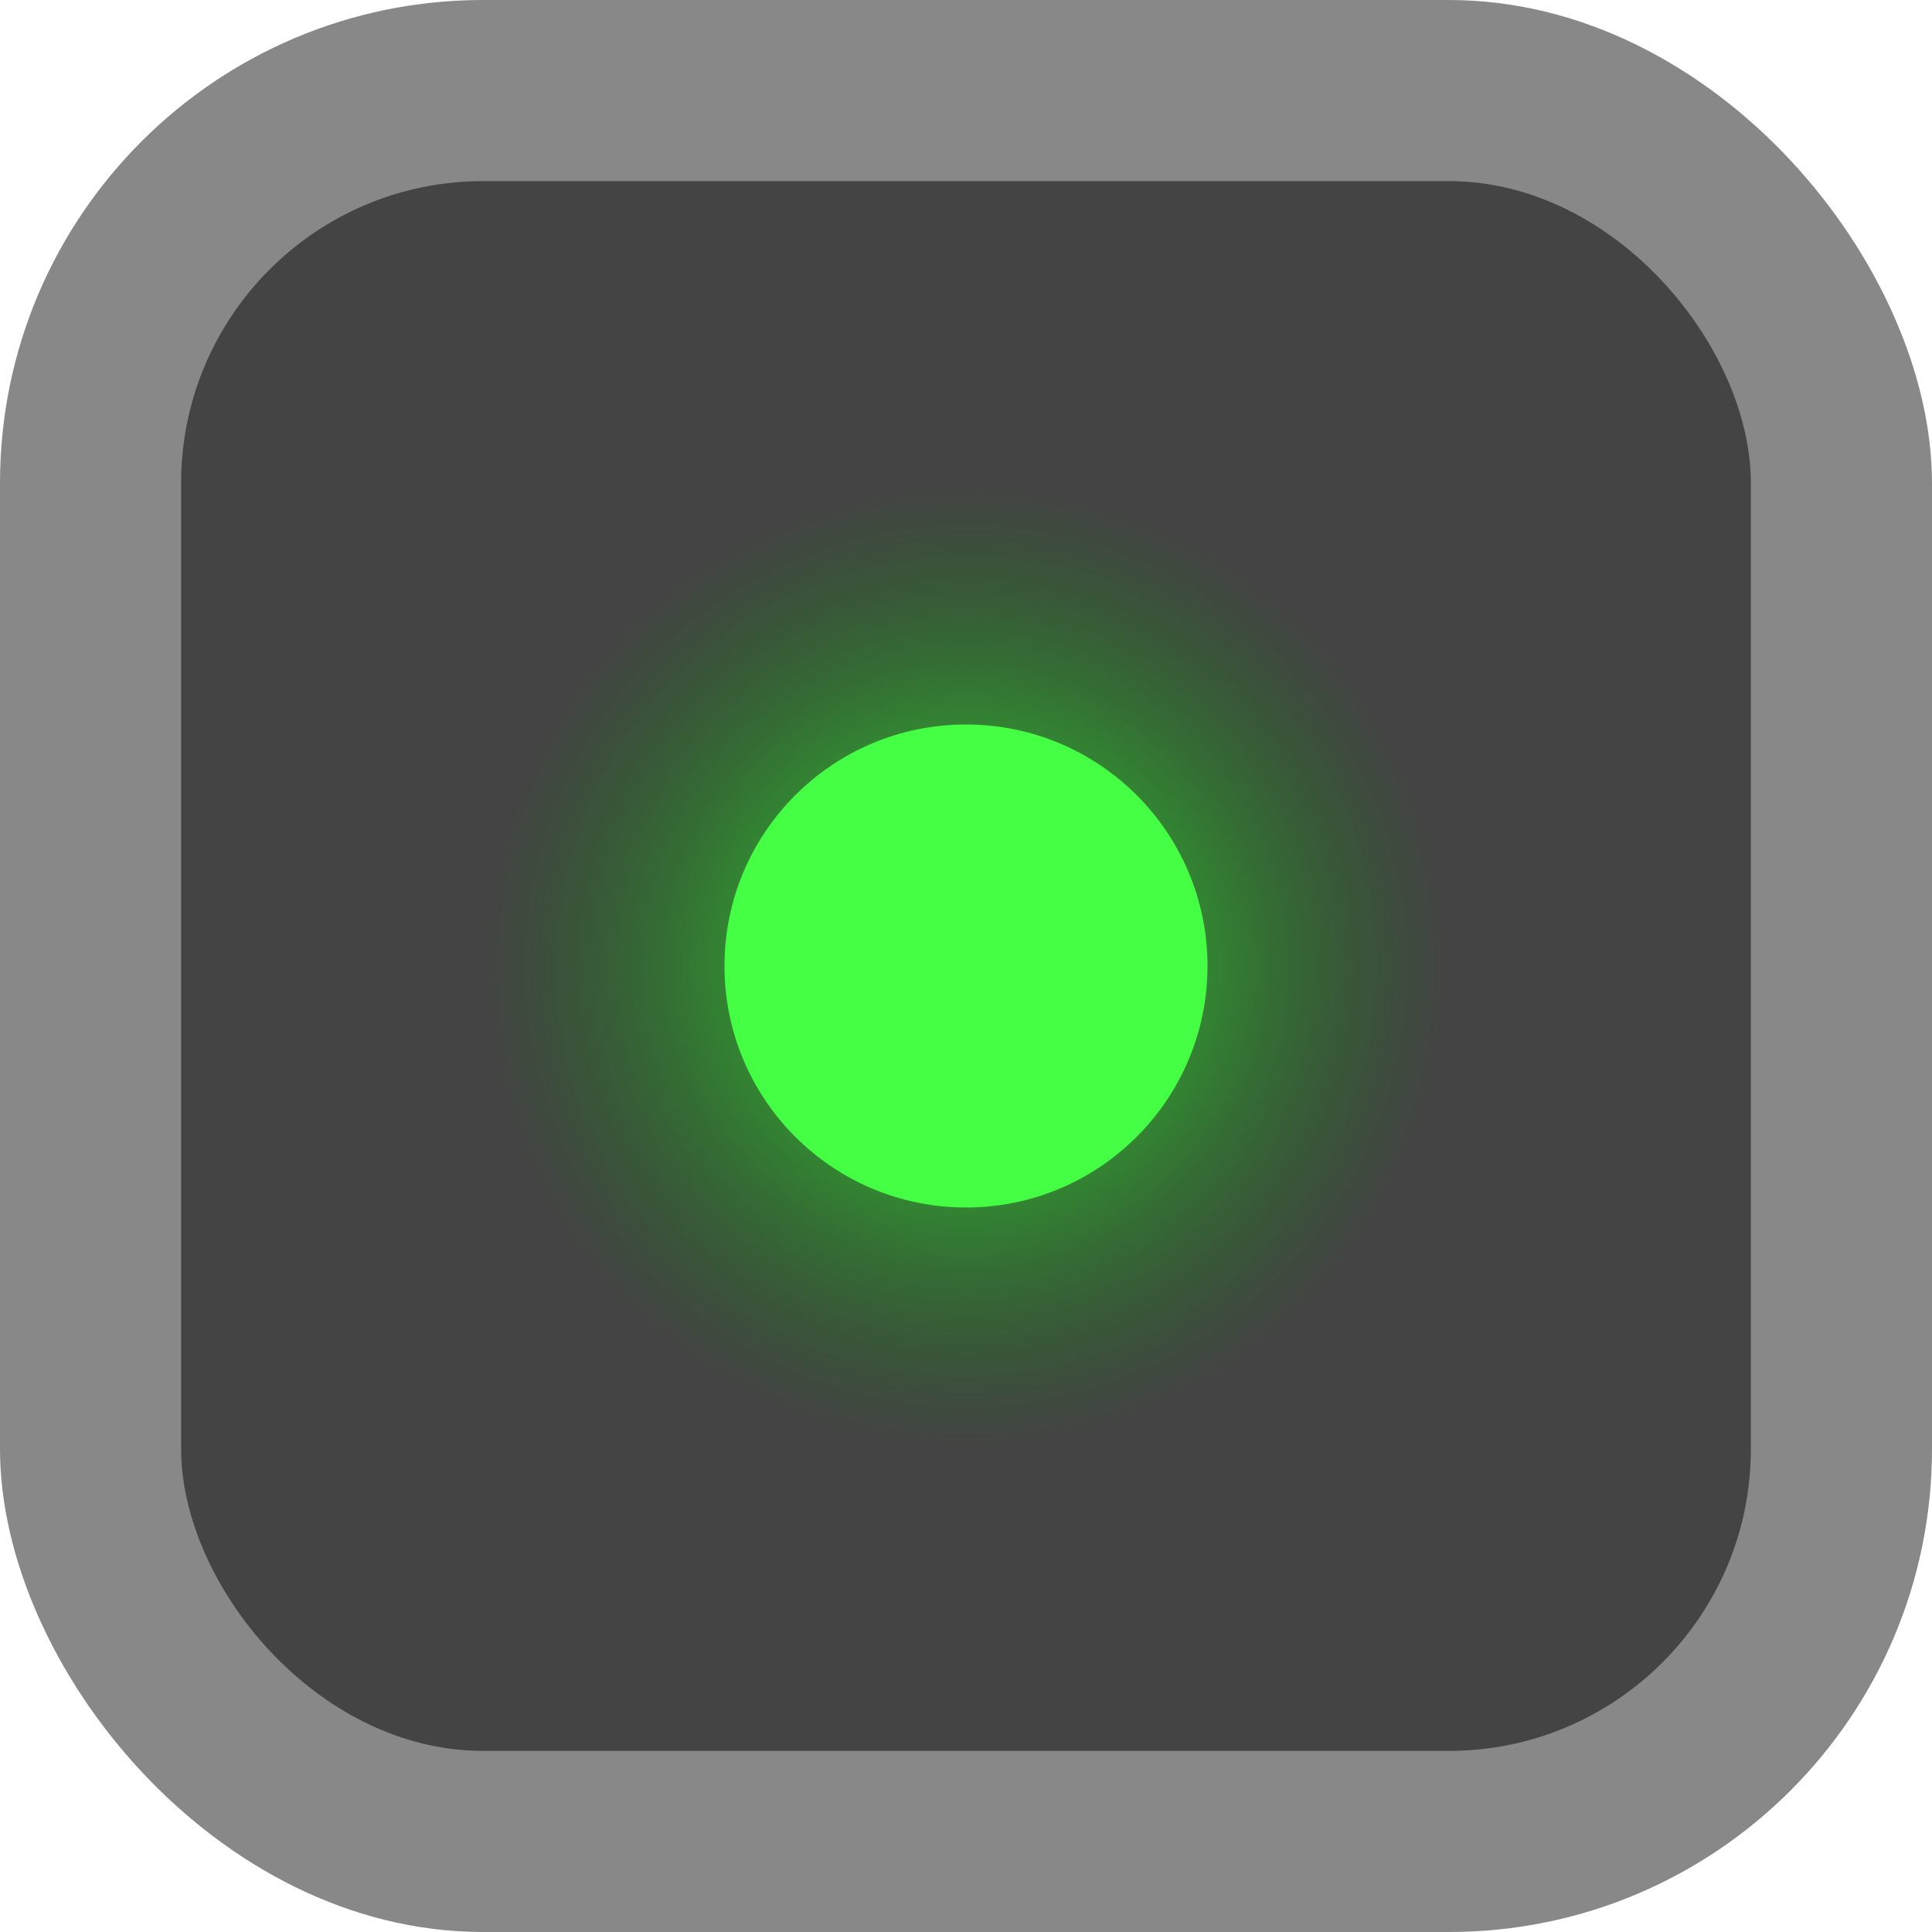
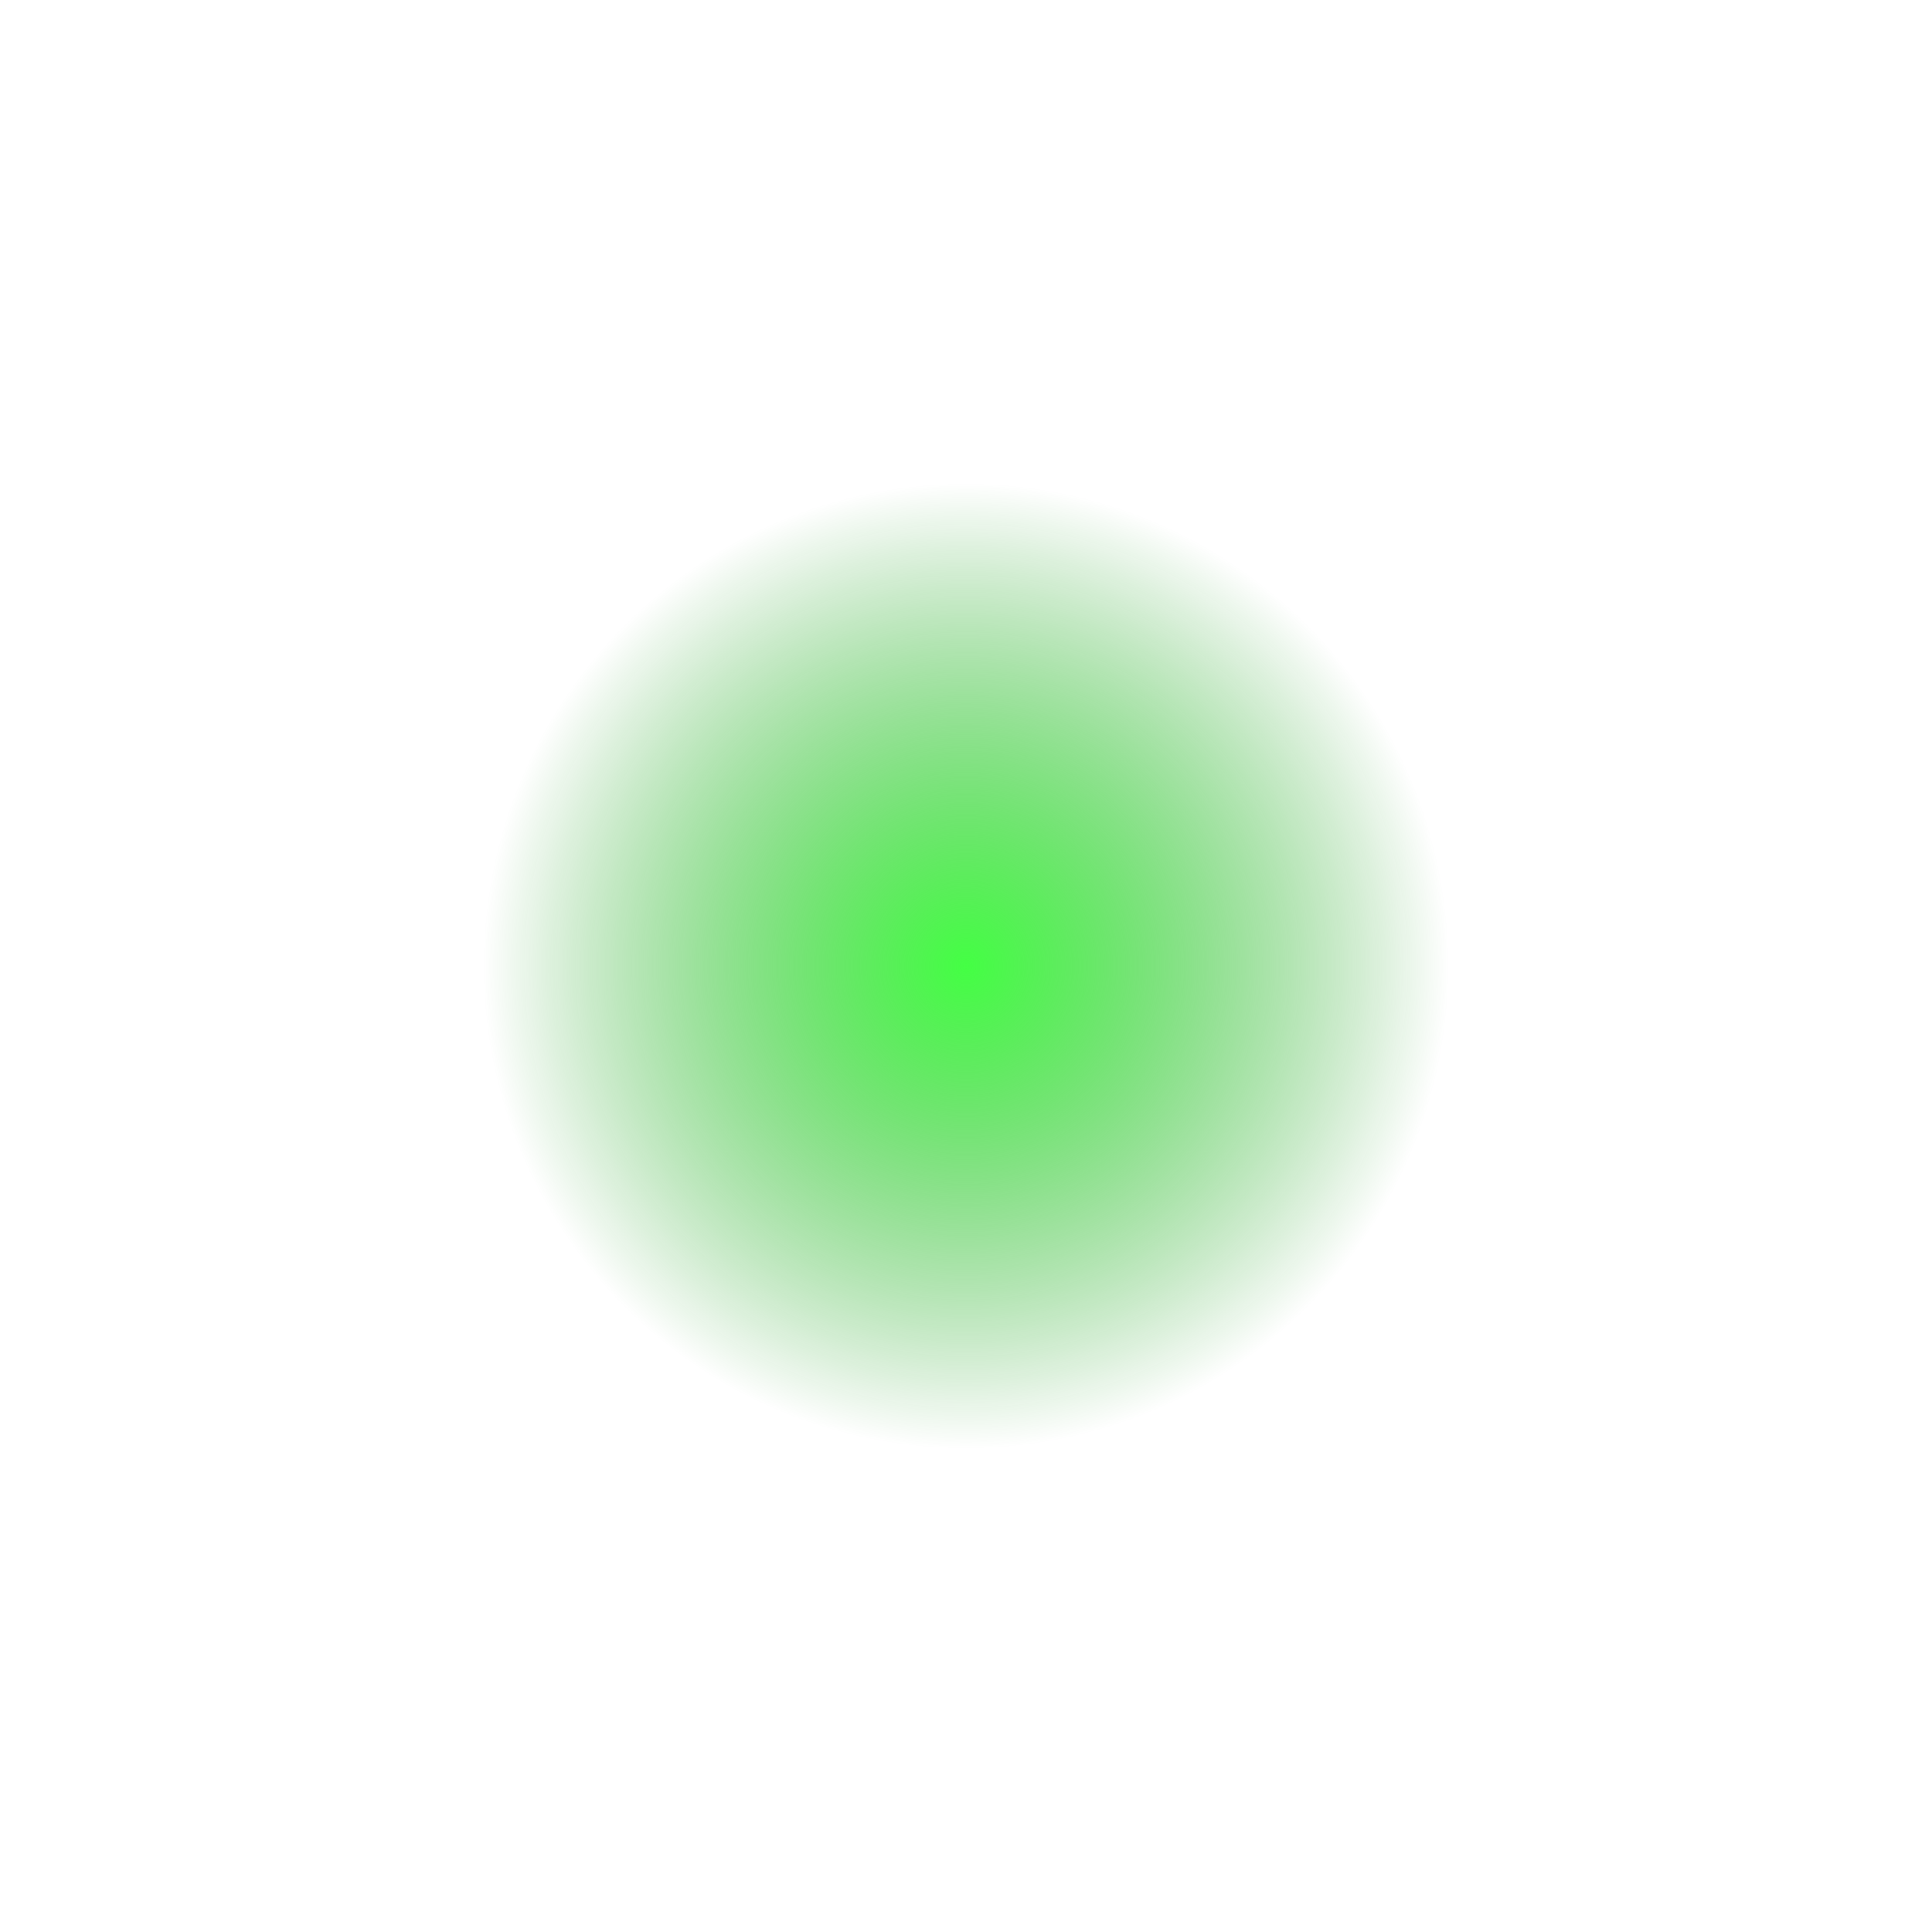
<svg xmlns="http://www.w3.org/2000/svg" xmlns:ns1="http://www.inkscape.org/namespaces/inkscape" xmlns:ns2="http://sodipodi.sourceforge.net/DTD/sodipodi-0.dtd" xmlns:xlink="http://www.w3.org/1999/xlink" width="512" height="512" viewBox="0 0 135.467 135.467" version="1.1" id="svg5" ns1:export-filename="/home/tm85/prj/stk_sprites/autoplr_on.png" ns1:export-xdpi="96" ns1:export-ydpi="96" ns1:version="1.1.1 (3bf5ae0d25, 2021-09-20)" ns2:docname="autoplr_on.ink.svg">
  <ns2:namedview id="namedview7" pagecolor="#ffffff" bordercolor="#666666" borderopacity="1.0" ns1:pageshadow="2" ns1:pageopacity="0.0" ns1:pagecheckerboard="0" ns1:document-units="mm" showgrid="false" units="px" width="512px" showguides="true" ns1:snap-object-midpoints="true" ns1:snap-global="true" ns1:guide-bbox="true" ns1:zoom="2" ns1:cx="273.75" ns1:cy="255.75" ns1:window-width="2548" ns1:window-height="1412" ns1:window-x="4" ns1:window-y="20" ns1:window-maximized="1" ns1:current-layer="layer1" />
  <defs id="defs2">
    <ns1:path-effect effect="fillet_chamfer" id="path-effect17083" is_visible="true" lpeversion="1" satellites_param="F,0,0,1,0,2.117,0,1 @ F,0,0,1,0,2.117,0,1 @ F,0,0,1,0,0,0,1 @ F,0,0,1,0,0,0,1" unit="px" method="auto" mode="F" radius="8" chamfer_steps="1" flexible="false" use_knot_distance="true" apply_no_radius="true" apply_with_radius="true" only_selected="false" hide_knots="false" />
    <ns1:path-effect effect="fillet_chamfer" id="path-effect16803" is_visible="true" lpeversion="1" satellites_param="F,0,0,1,0,2.117,0,1 @ F,0,0,1,0,2.117,0,1 @ F,0,0,1,0,0,0,1 @ F,0,0,1,0,0,0,1" unit="px" method="auto" mode="F" radius="8" chamfer_steps="1" flexible="false" use_knot_distance="true" apply_no_radius="true" apply_with_radius="true" only_selected="false" hide_knots="false" />
    <ns1:path-effect effect="fillet_chamfer" id="path-effect15774" is_visible="true" lpeversion="1" satellites_param="F,0,0,1,0,4.233,0,1 @ F,0,0,1,0,4.233,0,1 @ F,0,0,1,0,4.233,0,1 @ F,0,0,1,0,4.233,0,1" unit="px" method="auto" mode="F" radius="16" chamfer_steps="1" flexible="false" use_knot_distance="true" apply_no_radius="true" apply_with_radius="true" only_selected="false" hide_knots="false" />
    <ns1:path-effect effect="fillet_chamfer" id="path-effect15612" is_visible="true" lpeversion="1" satellites_param="F,0,0,1,0,0,0,1 @ F,0,0,1,0,0,0,1 @ F,0,0,1,0,0,0,1 @ F,0,0,1,0,0,0,1" unit="px" method="auto" mode="F" radius="16" chamfer_steps="1" flexible="false" use_knot_distance="true" apply_no_radius="true" apply_with_radius="true" only_selected="false" hide_knots="false" />
    <ns1:path-effect effect="fillet_chamfer" id="path-effect15006" is_visible="true" lpeversion="1" satellites_param="F,0,0,1,0,2.117,0,1 @ F,0,0,1,0,2.117,0,1 @ F,0,0,1,0,2.117,0,1 @ F,0,0,1,0,2.117,0,1" unit="px" method="auto" mode="F" radius="16" chamfer_steps="1" flexible="false" use_knot_distance="true" apply_no_radius="true" apply_with_radius="true" only_selected="false" hide_knots="false" />
    <ns1:path-effect effect="fillet_chamfer" id="path-effect12397" is_visible="true" lpeversion="1" satellites_param="F,0,0,1,0,2.646,0,5 @ F,0,0,1,0,2.646,0,5 @ F,0,0,1,0,2.646,0,5 | F,0,0,1,0,2.646,0,5 @ F,0,0,1,0,2.646,0,5 @ F,0,0,1,0,2.646,0,5" unit="px" method="auto" mode="F" radius="10" chamfer_steps="5" flexible="false" use_knot_distance="true" apply_no_radius="true" apply_with_radius="true" only_selected="false" hide_knots="false" />
    <ns1:path-effect effect="fillet_chamfer" id="path-effect12289" is_visible="true" lpeversion="1" satellites_param="C,0,0,1,0,2.646,0,5 @ C,0,0,1,0,2.646,0,5 @ C,0,0,1,0,2.646,0,5 | C,0,0,1,0,2.646,0,5 @ C,0,0,1,0,2.646,0,5 @ C,0,0,1,0,2.646,0,5" unit="px" method="auto" mode="F" radius="10" chamfer_steps="5" flexible="false" use_knot_distance="true" apply_no_radius="true" apply_with_radius="true" only_selected="false" hide_knots="false" />
    <ns1:path-effect effect="fillet_chamfer" id="path-effect12074" is_visible="true" lpeversion="1" satellites_param="F,0,0,1,0,0,0,1 @ F,0,0,1,0,0,0,1 @ F,0,0,1,0,0,0,1" unit="px" method="auto" mode="F" radius="0" chamfer_steps="1" flexible="false" use_knot_distance="true" apply_no_radius="true" apply_with_radius="true" only_selected="false" hide_knots="false" />
    <linearGradient ns1:collect="always" id="linearGradient10847">
      <stop style="stop-color:#44ff44;stop-opacity:1" offset="0" id="stop10843" />
      <stop style="stop-color:#008800;stop-opacity:0" offset="1" id="stop10845" />
    </linearGradient>
    <radialGradient ns1:collect="always" xlink:href="#linearGradient10847" id="radialGradient10849" cx="71.645" cy="67.586" fx="71.645" fy="67.586" r="21.167" gradientUnits="userSpaceOnUse" gradientTransform="matrix(0,1.6,-1.6,0,175.871,-46.898)" />
  </defs>
  <g ns1:groupmode="layer" id="layer2" ns1:label="Thrusters" style="display:inline" />
  <g ns1:label="Body" ns1:groupmode="layer" id="layer1" style="display:inline">
-     <rect style="fill:#888888;fill-opacity:1;stroke-width:0.265" id="rect55" width="135.467" height="135.467" x="0" y="0" rx="33.867" ry="33.867" />
-     <rect style="fill:#444444;fill-opacity:1;stroke-width:0.215;stroke-miterlimit:4;stroke-dasharray:none" id="rect55-3" width="110.067" height="110.067" x="12.7" y="12.7" rx="21.167" ry="21.167" />
    <path id="path4941" style="fill:url(#radialGradient10849);fill-opacity:1;stroke-width:0.13;stroke-miterlimit:4;stroke-dasharray:none" d="M 101.6,67.733 A 33.867,33.867 0 0 1 67.733,101.6 33.867,33.867 0 0 1 33.867,67.733 33.867,33.867 0 0 1 67.733,33.867 33.867,33.867 0 0 1 101.6,67.733 Z" />
-     <circle style="fill:#44ff44;fill-opacity:1;stroke-width:0.215;stroke-miterlimit:4;stroke-dasharray:none" id="path4533" cx="67.733" cy="67.733" r="16.933" />
  </g>
</svg>